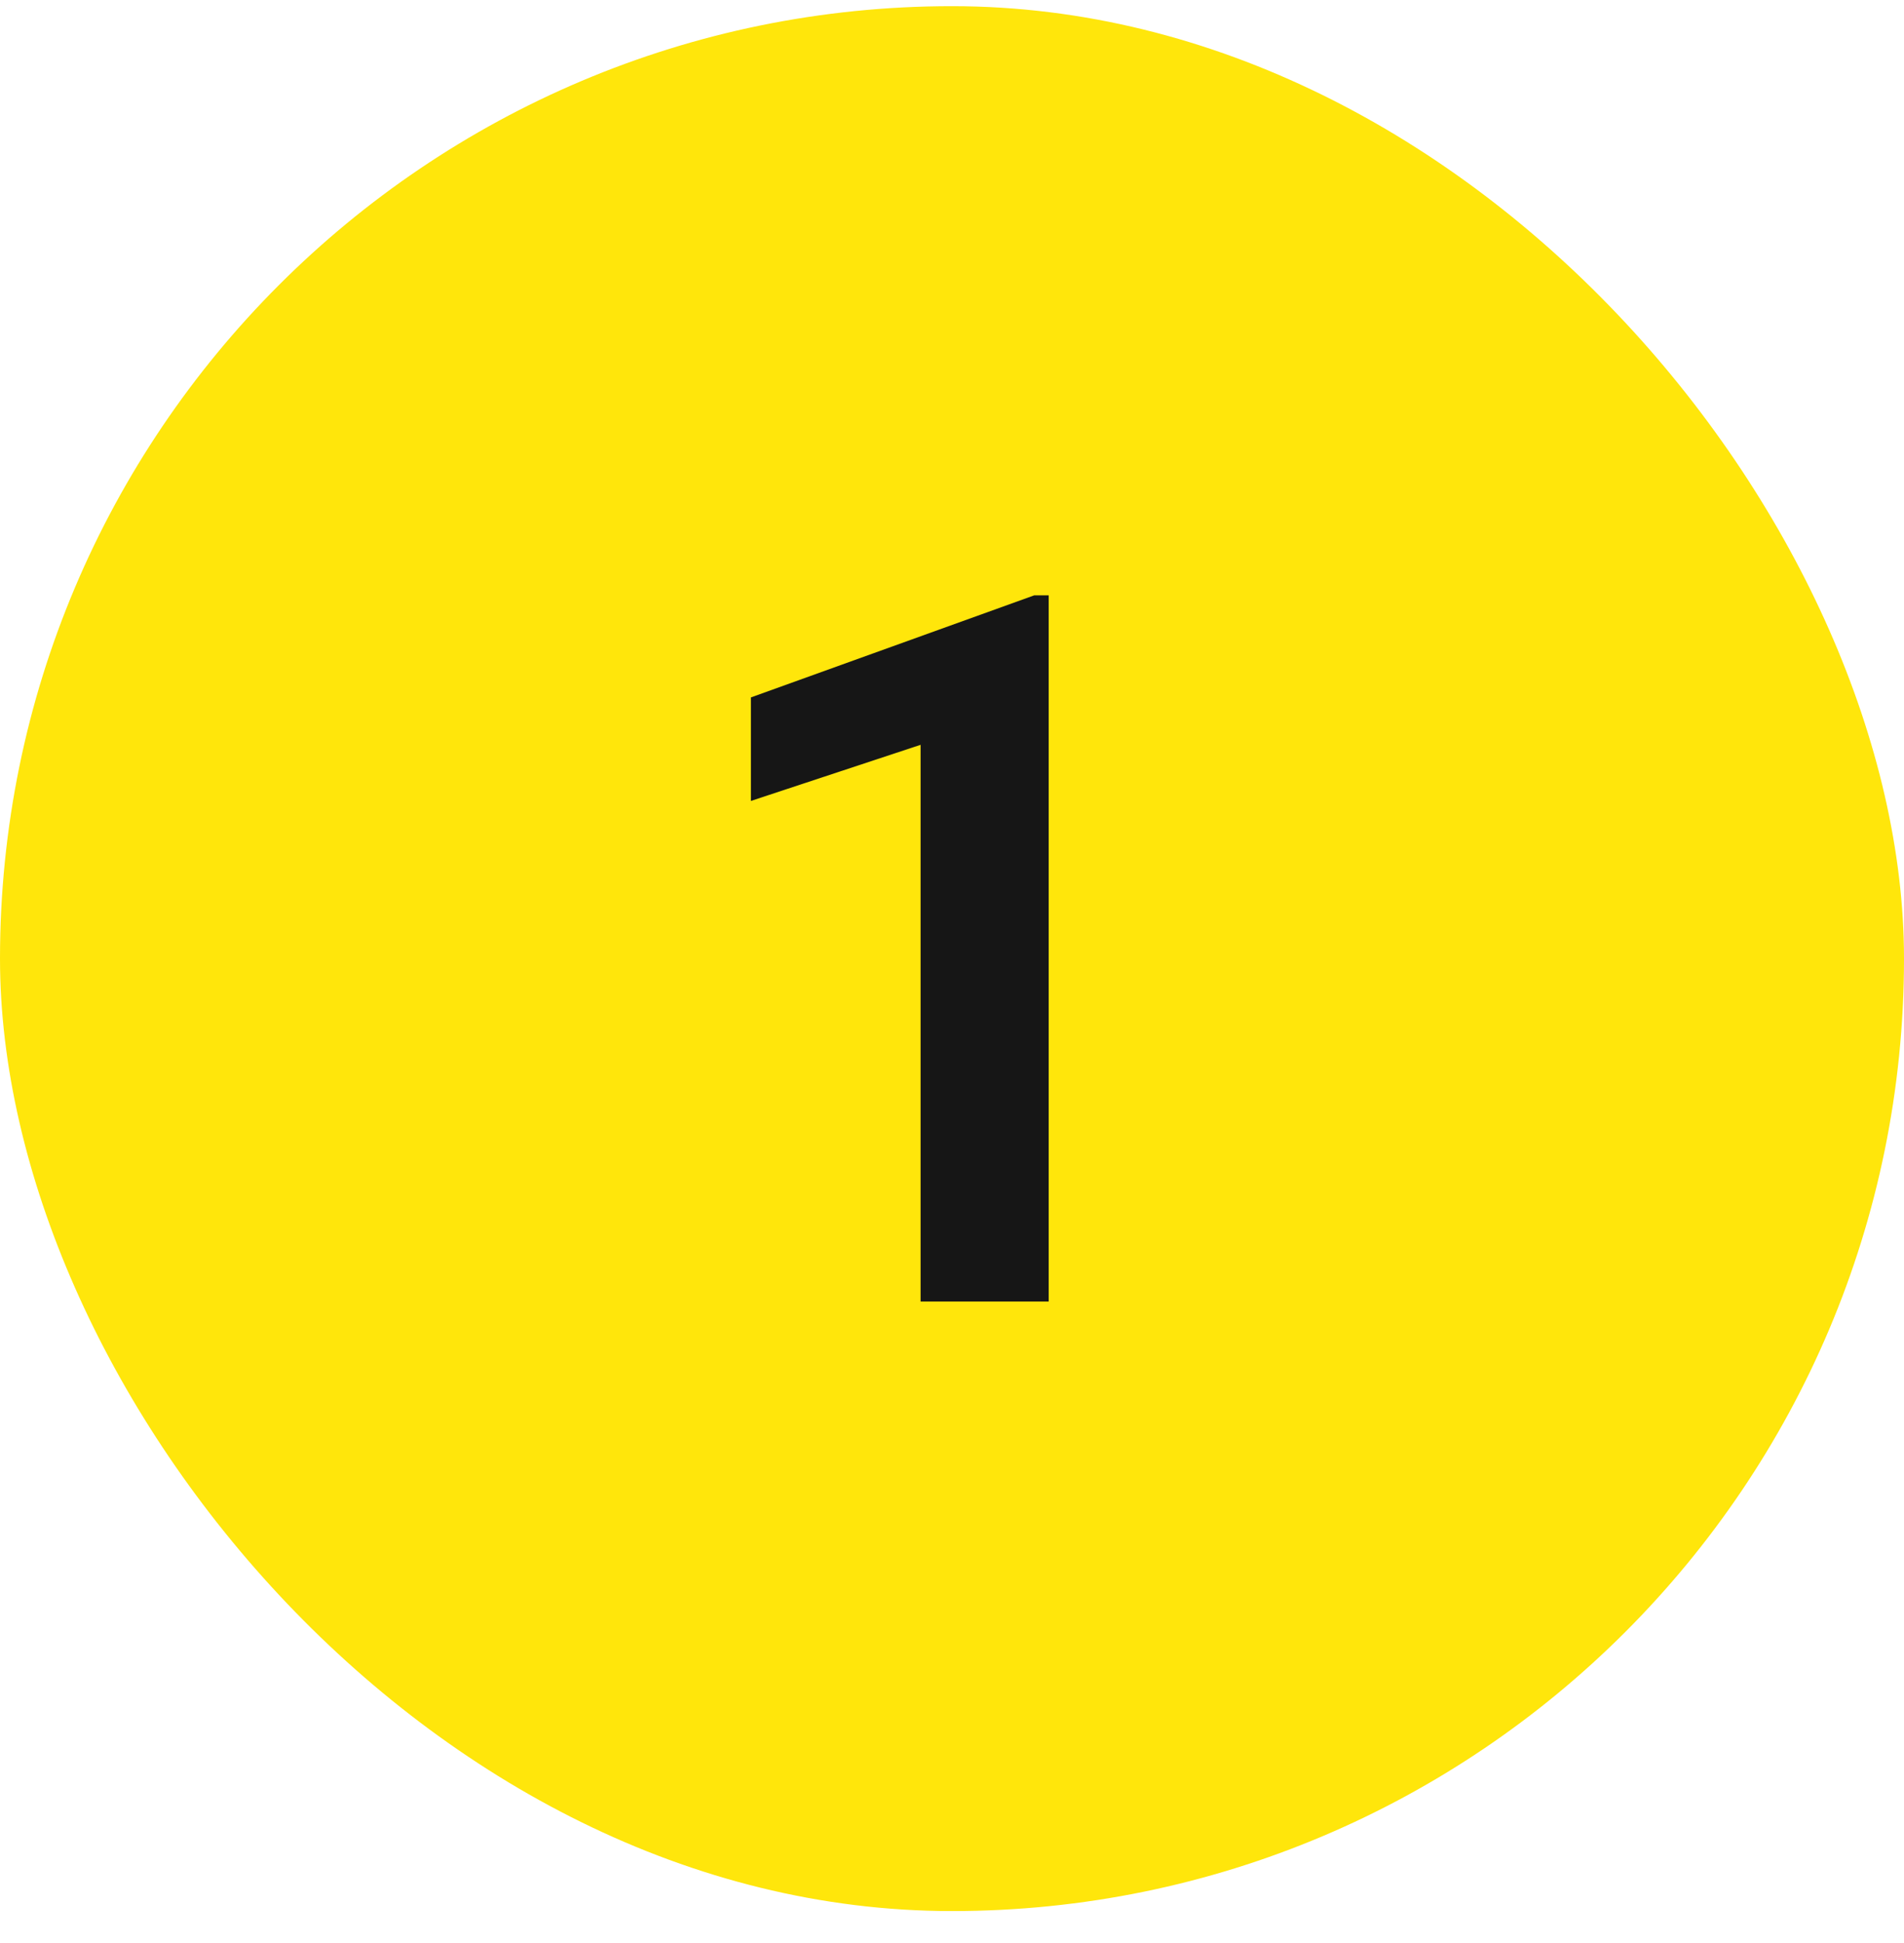
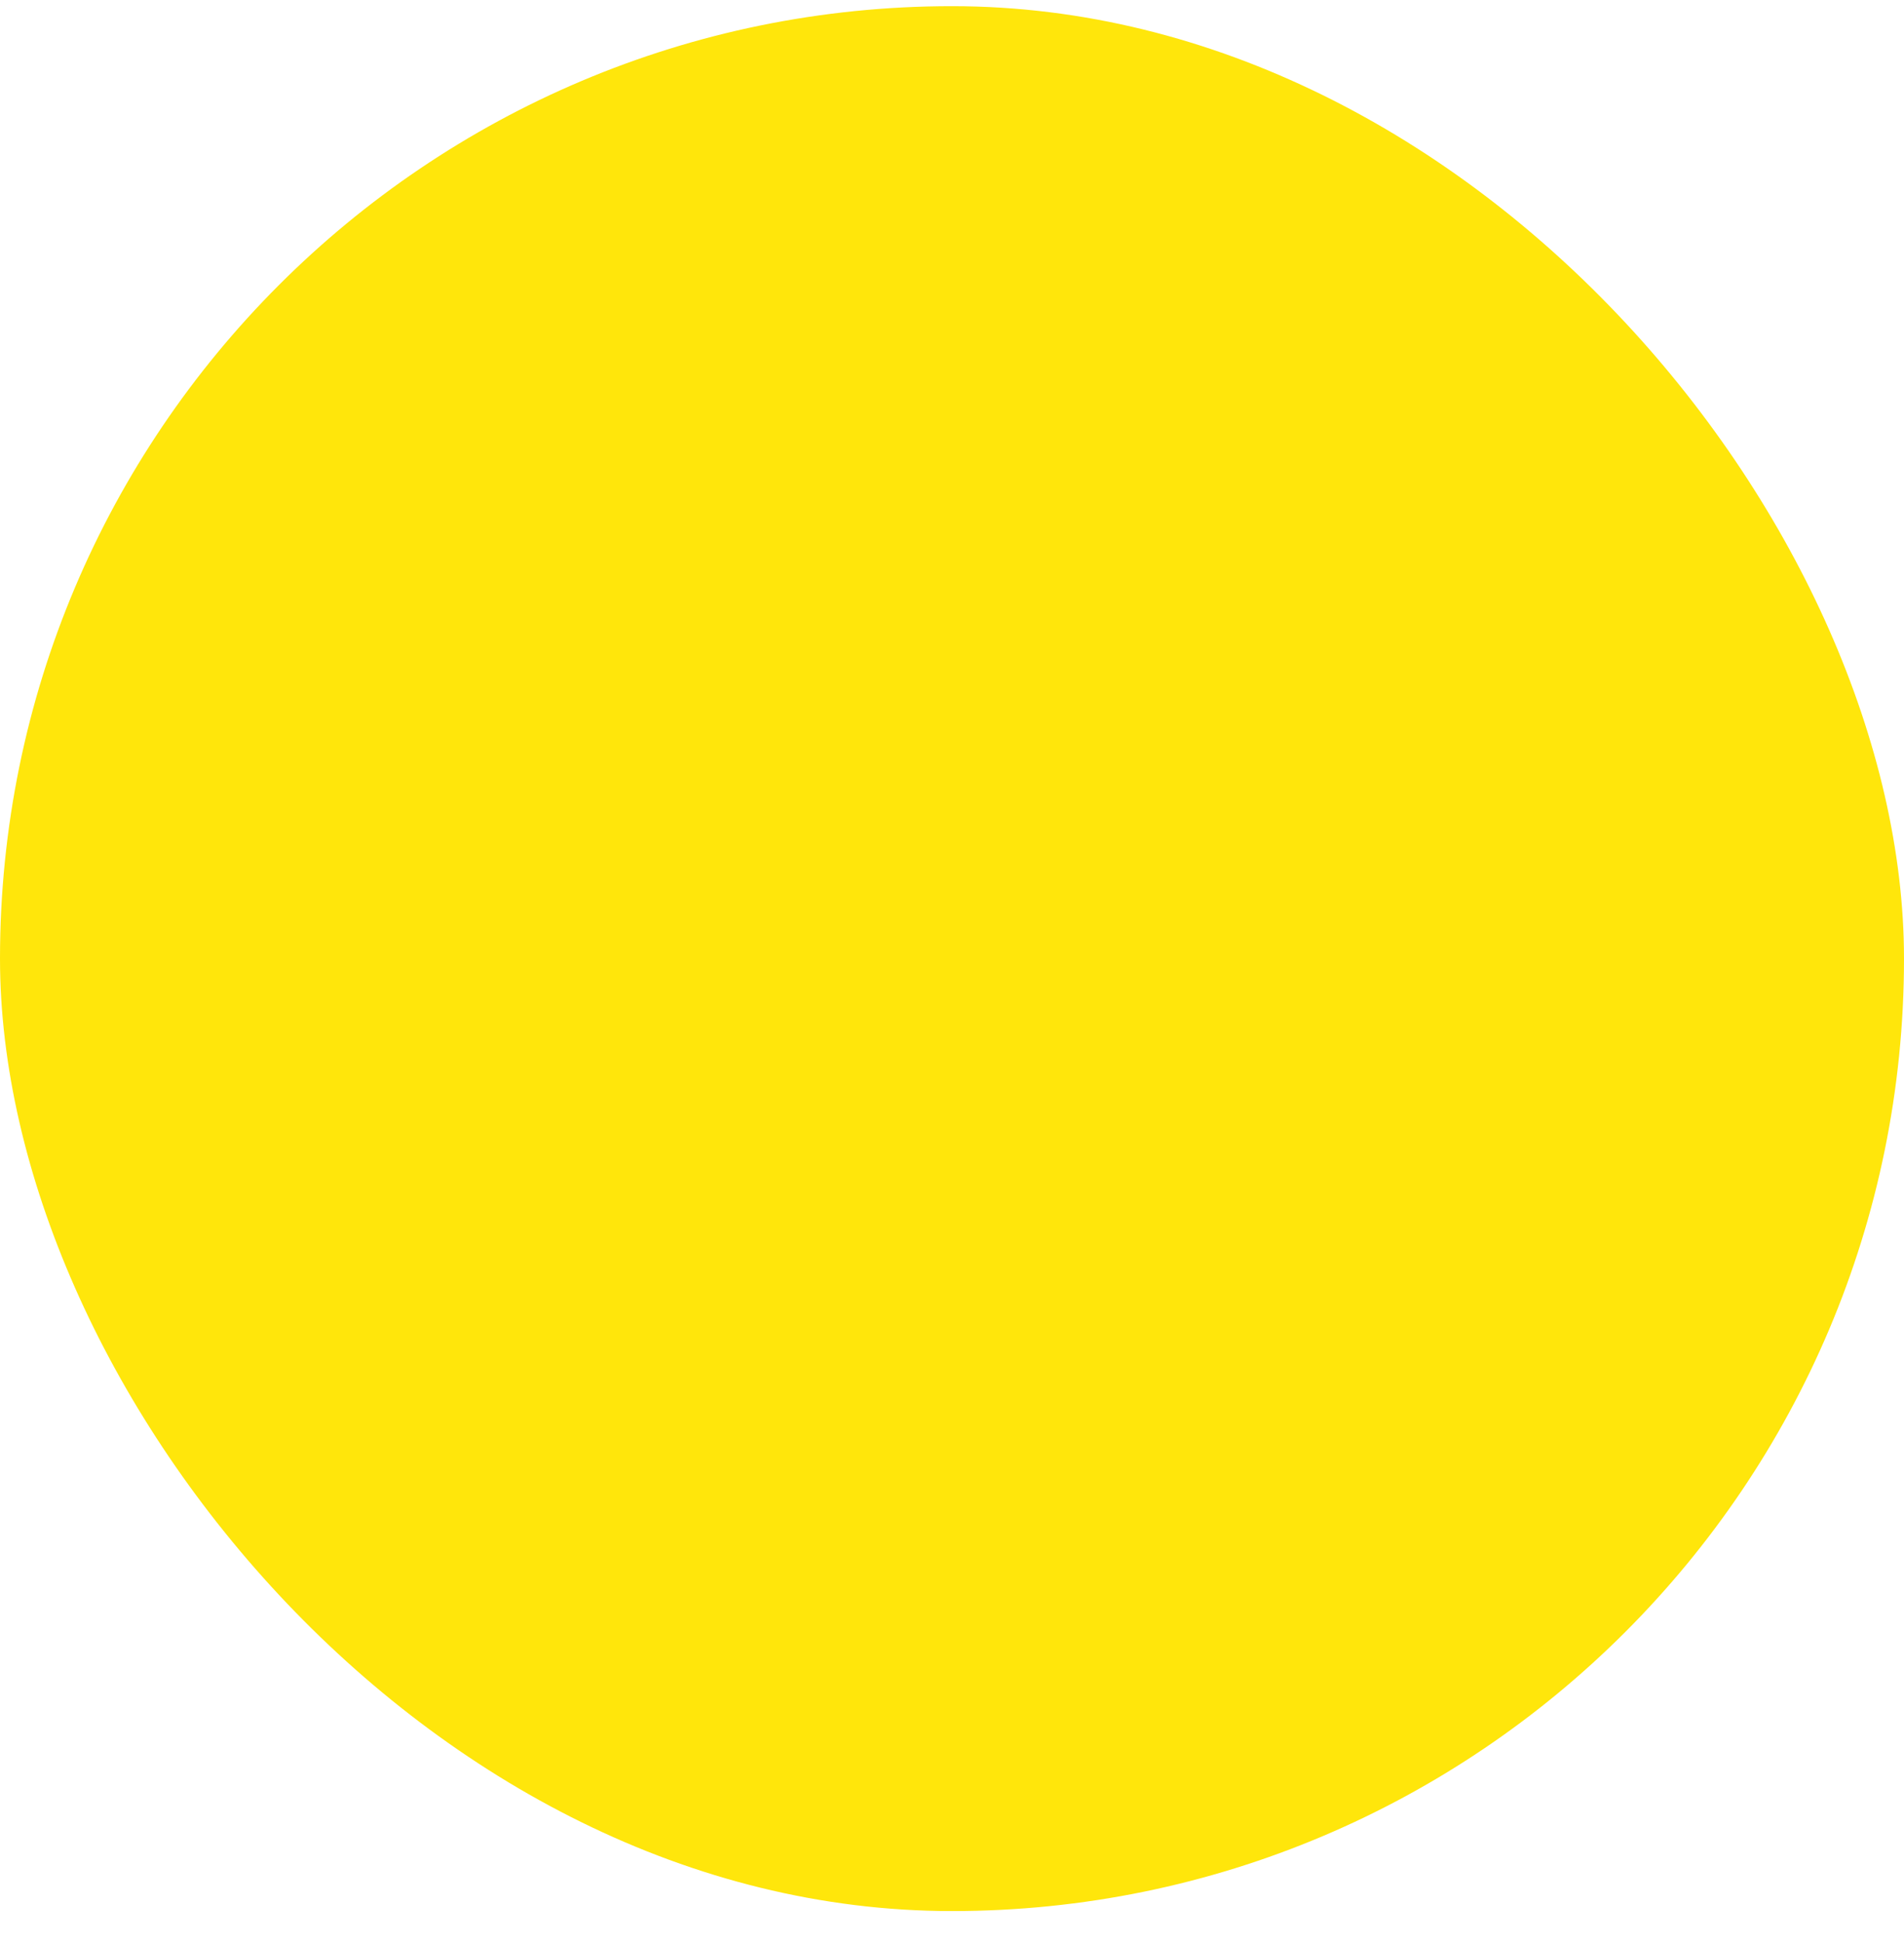
<svg xmlns="http://www.w3.org/2000/svg" width="50" height="51" viewBox="0 0 50 51" fill="none">
  <rect y="0.162" width="50" height="50" rx="25" fill="#FFE60B" />
-   <path d="M27.539 15.627V34.162H24.175V19.55L19.719 21.023V18.306L27.158 15.627H27.539Z" fill="#161616" />
</svg>